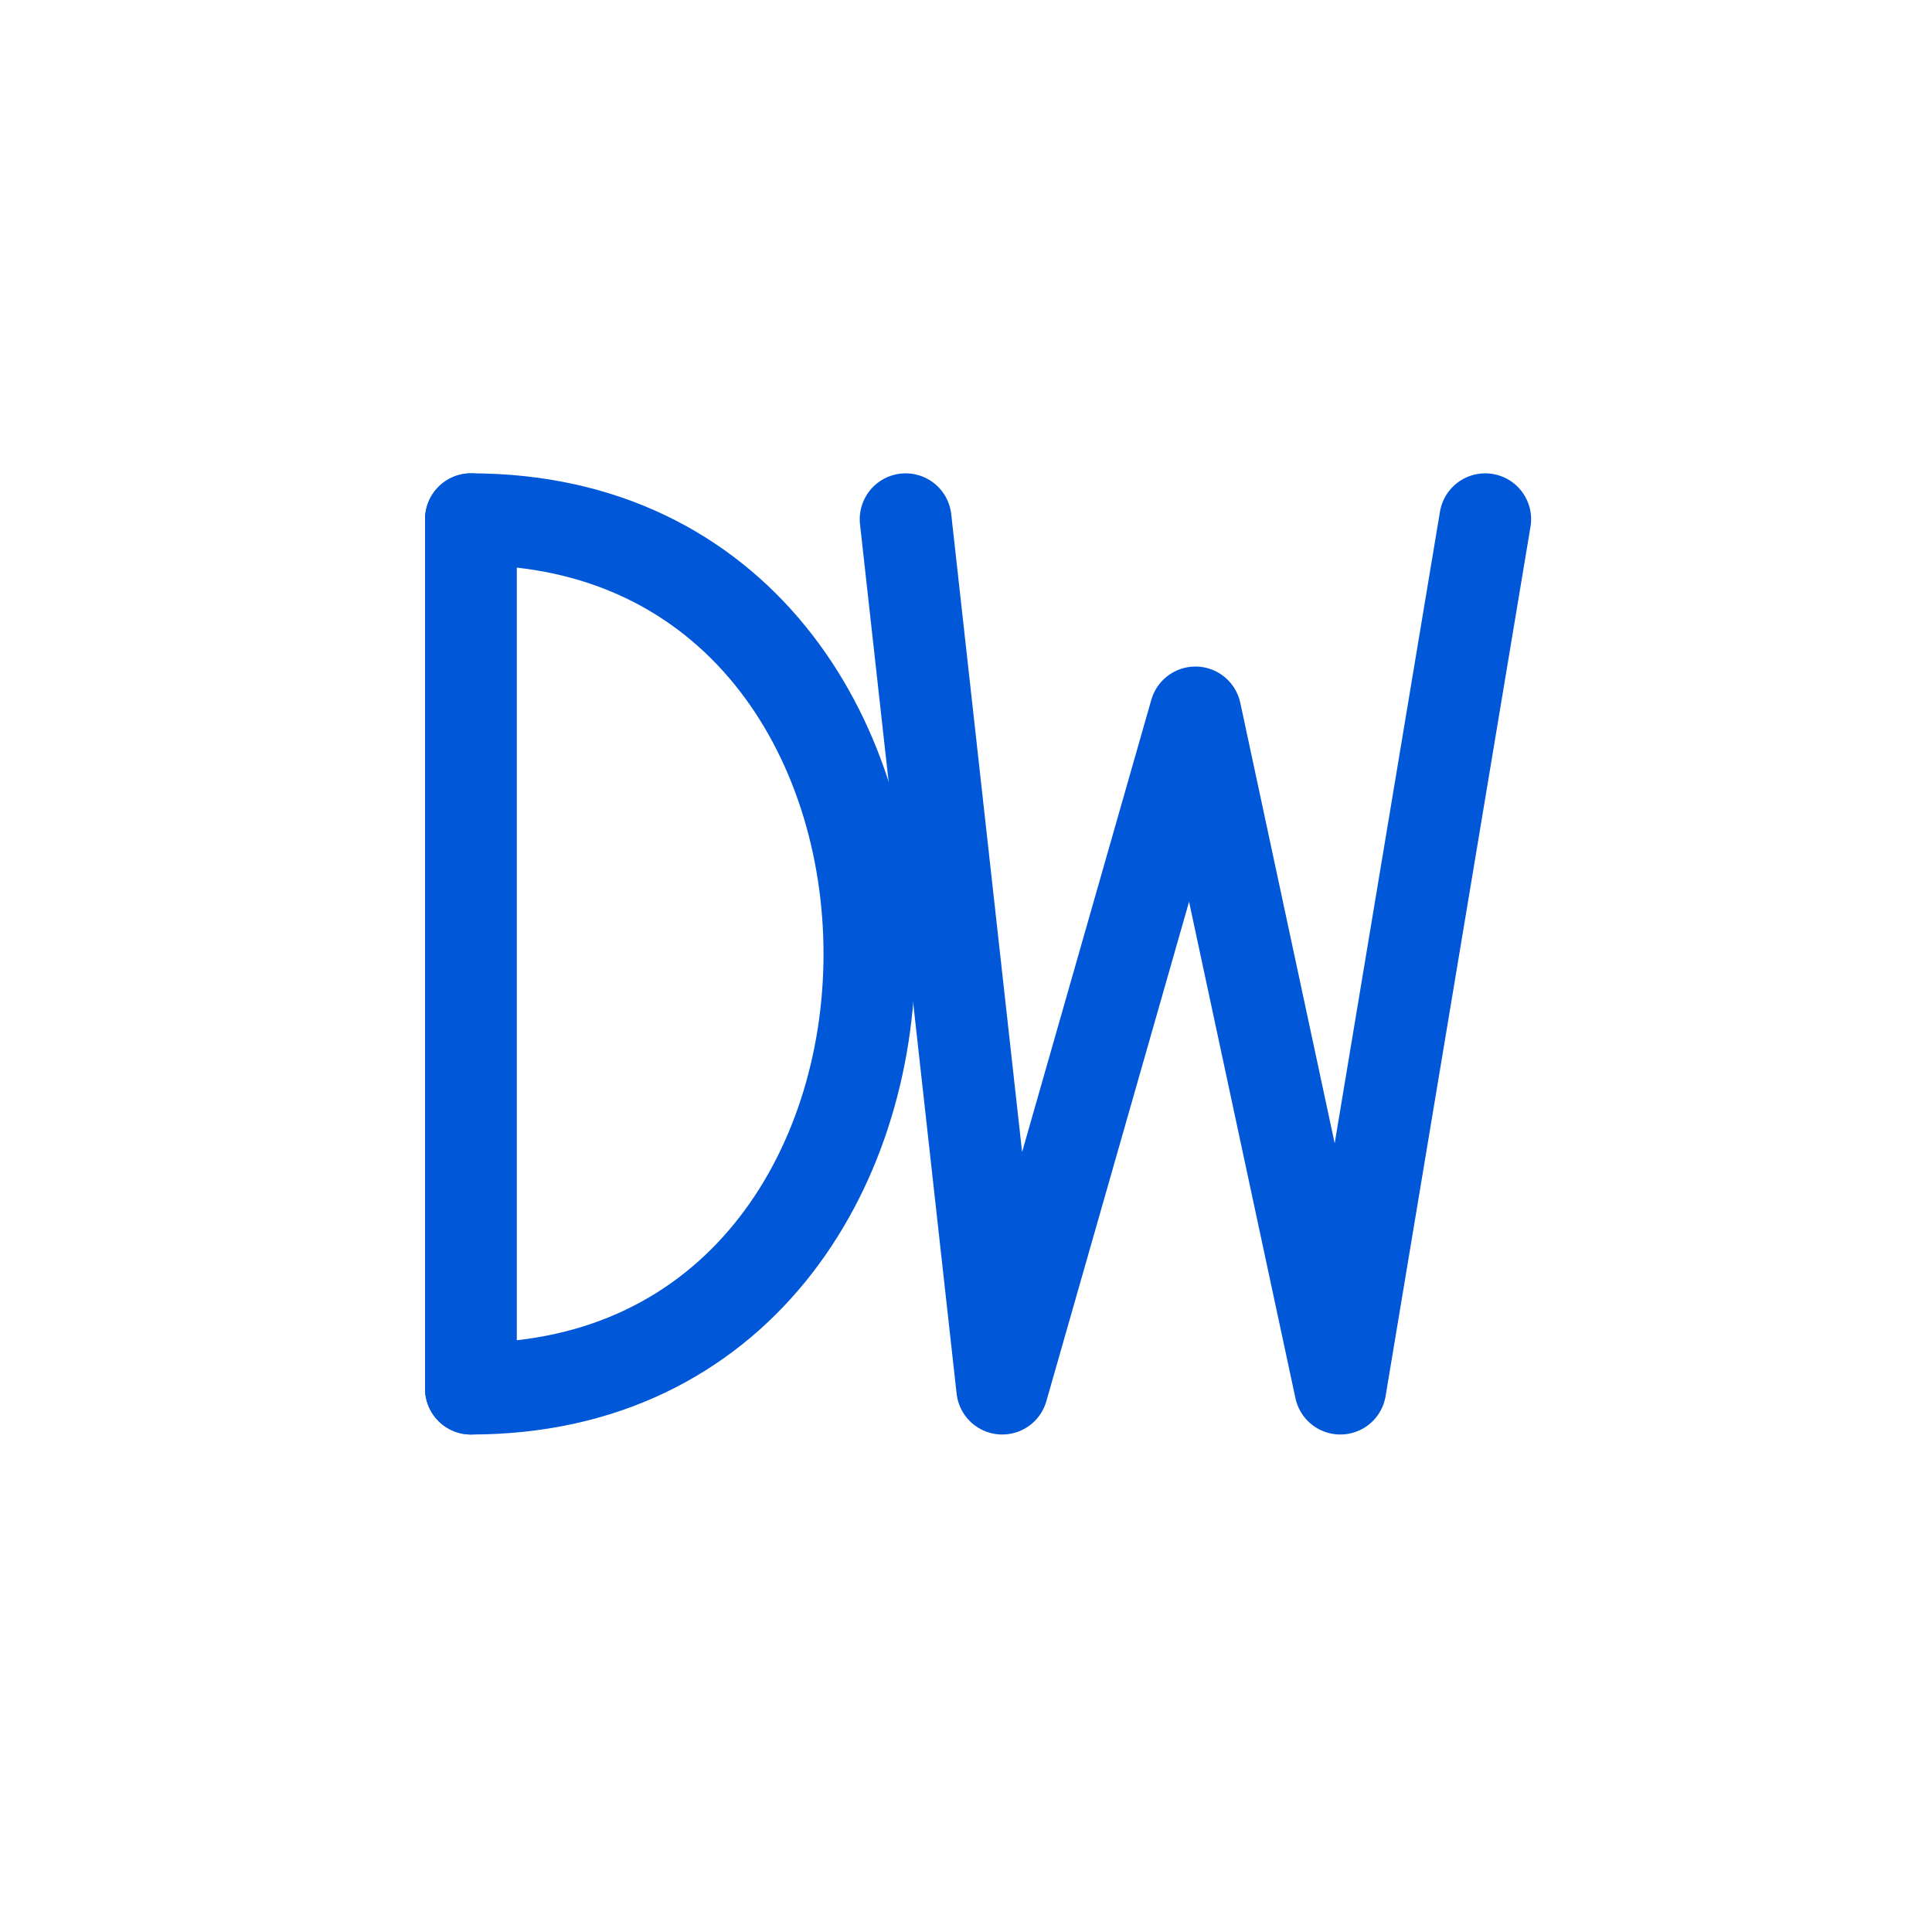
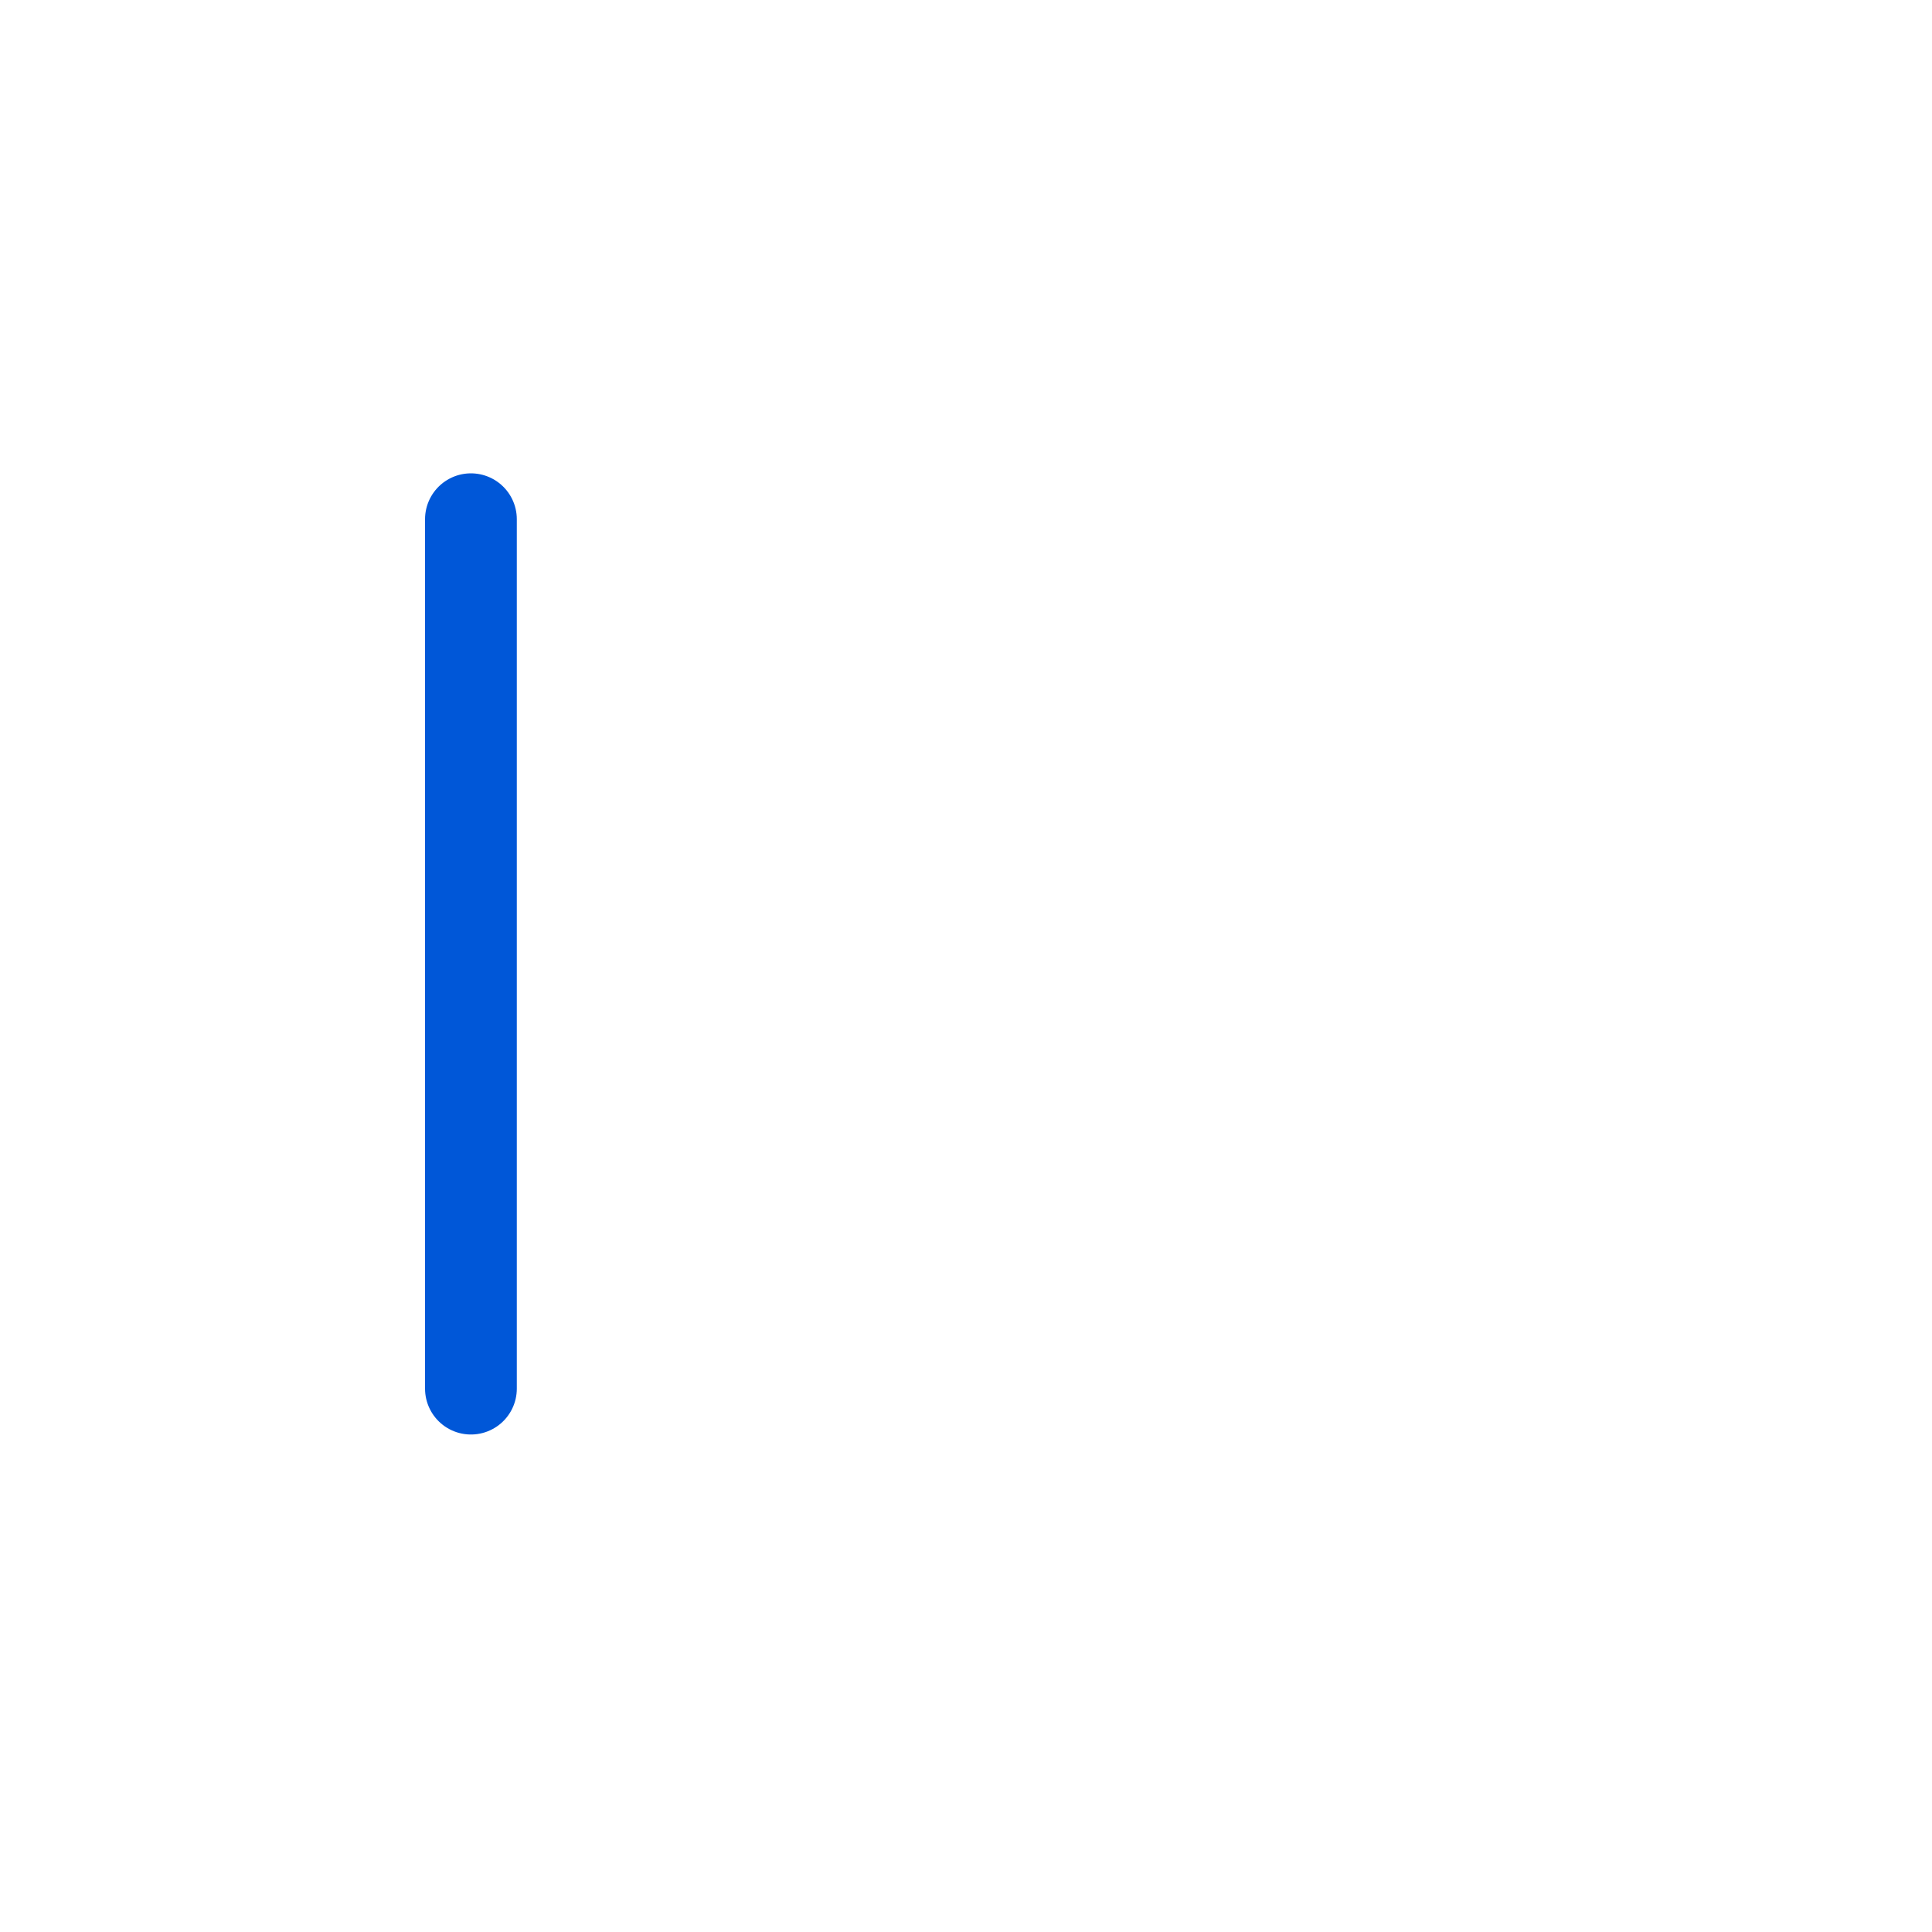
<svg xmlns="http://www.w3.org/2000/svg" viewBox="0 0 64 64" aria-label="DW monogram">
  <defs>
    <style>
      .dw { stroke:#0057D8; stroke-width:3.8; stroke-linecap:round; stroke-linejoin:round; fill:none; }
    </style>
  </defs>
  <g transform="translate(6 6) scale(0.8)">
    <path class="dw" d="M12 14 V50" />
-     <path class="dw" d="M12 14 C34 14 34 50 12 50" />
-     <path class="dw" d="M30 14 L34 50 L42 22 L48 50 L54 14" />
  </g>
</svg>